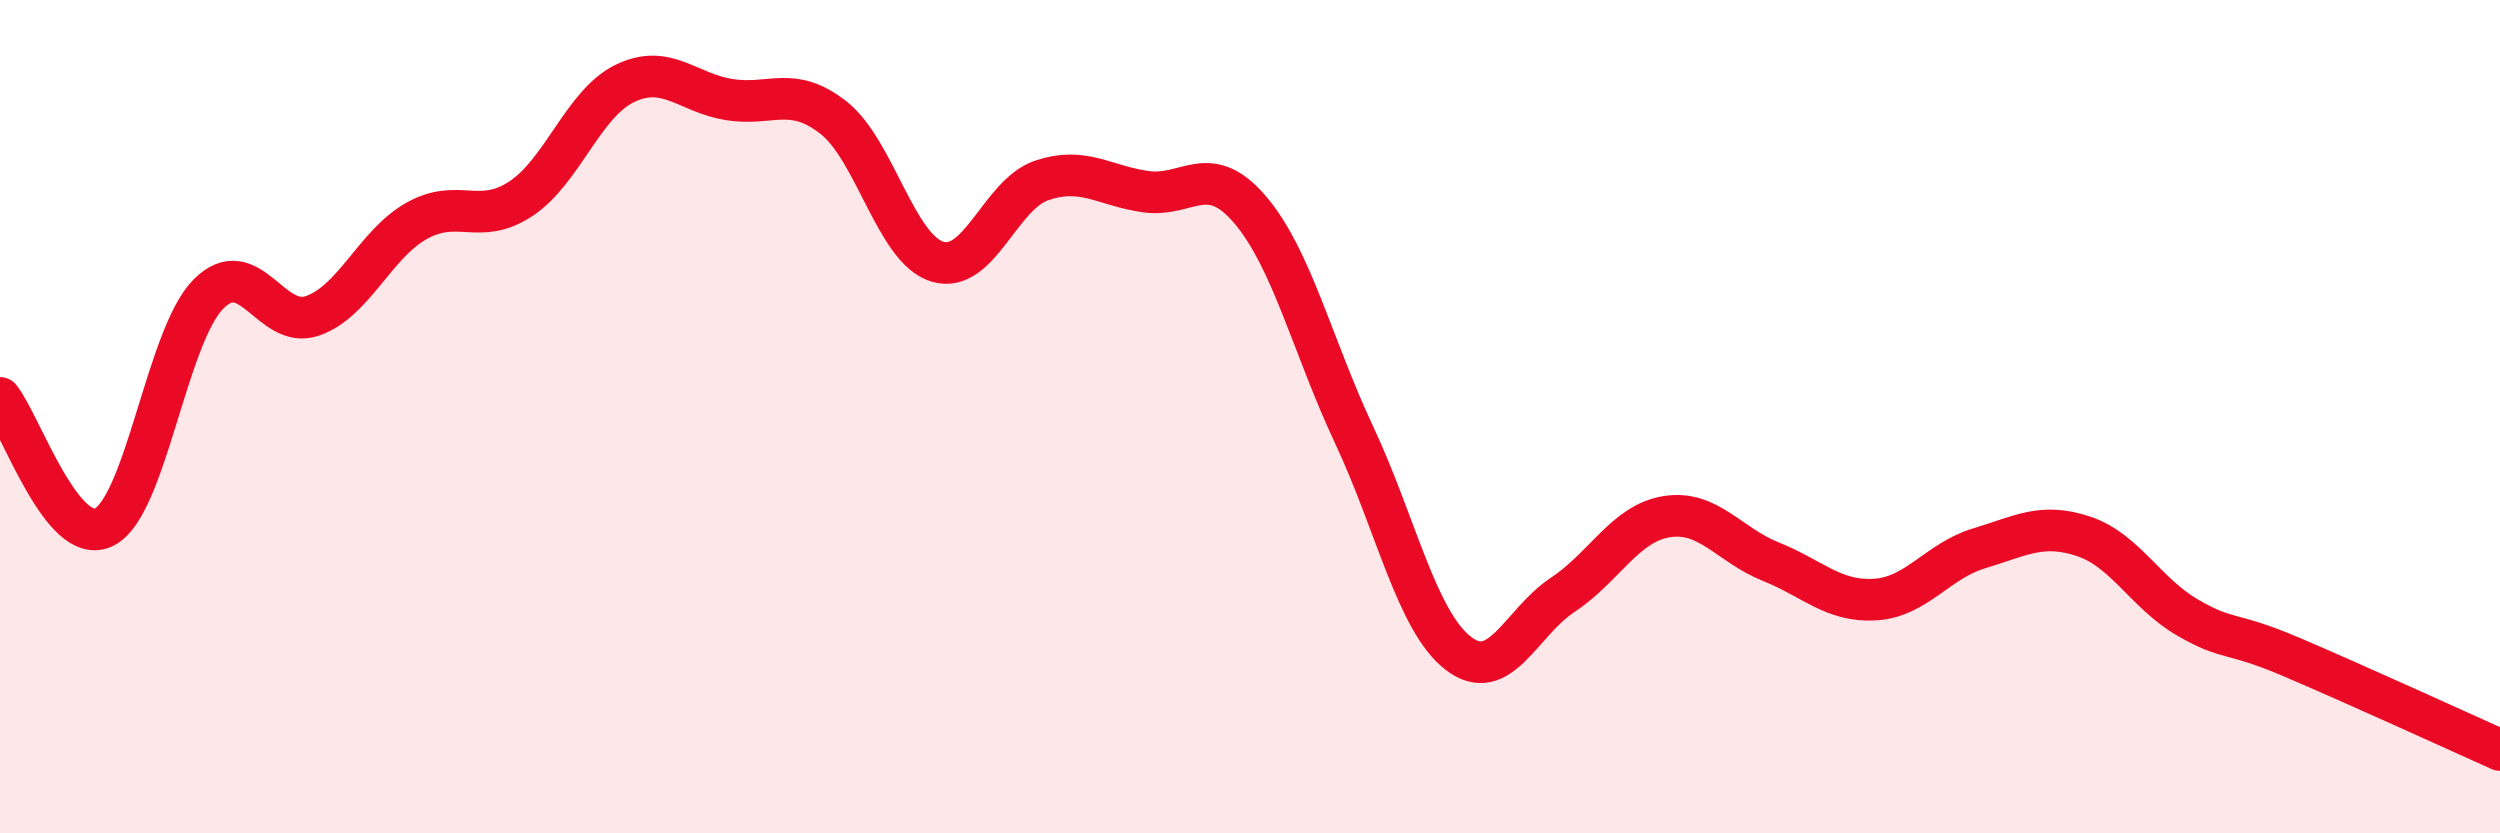
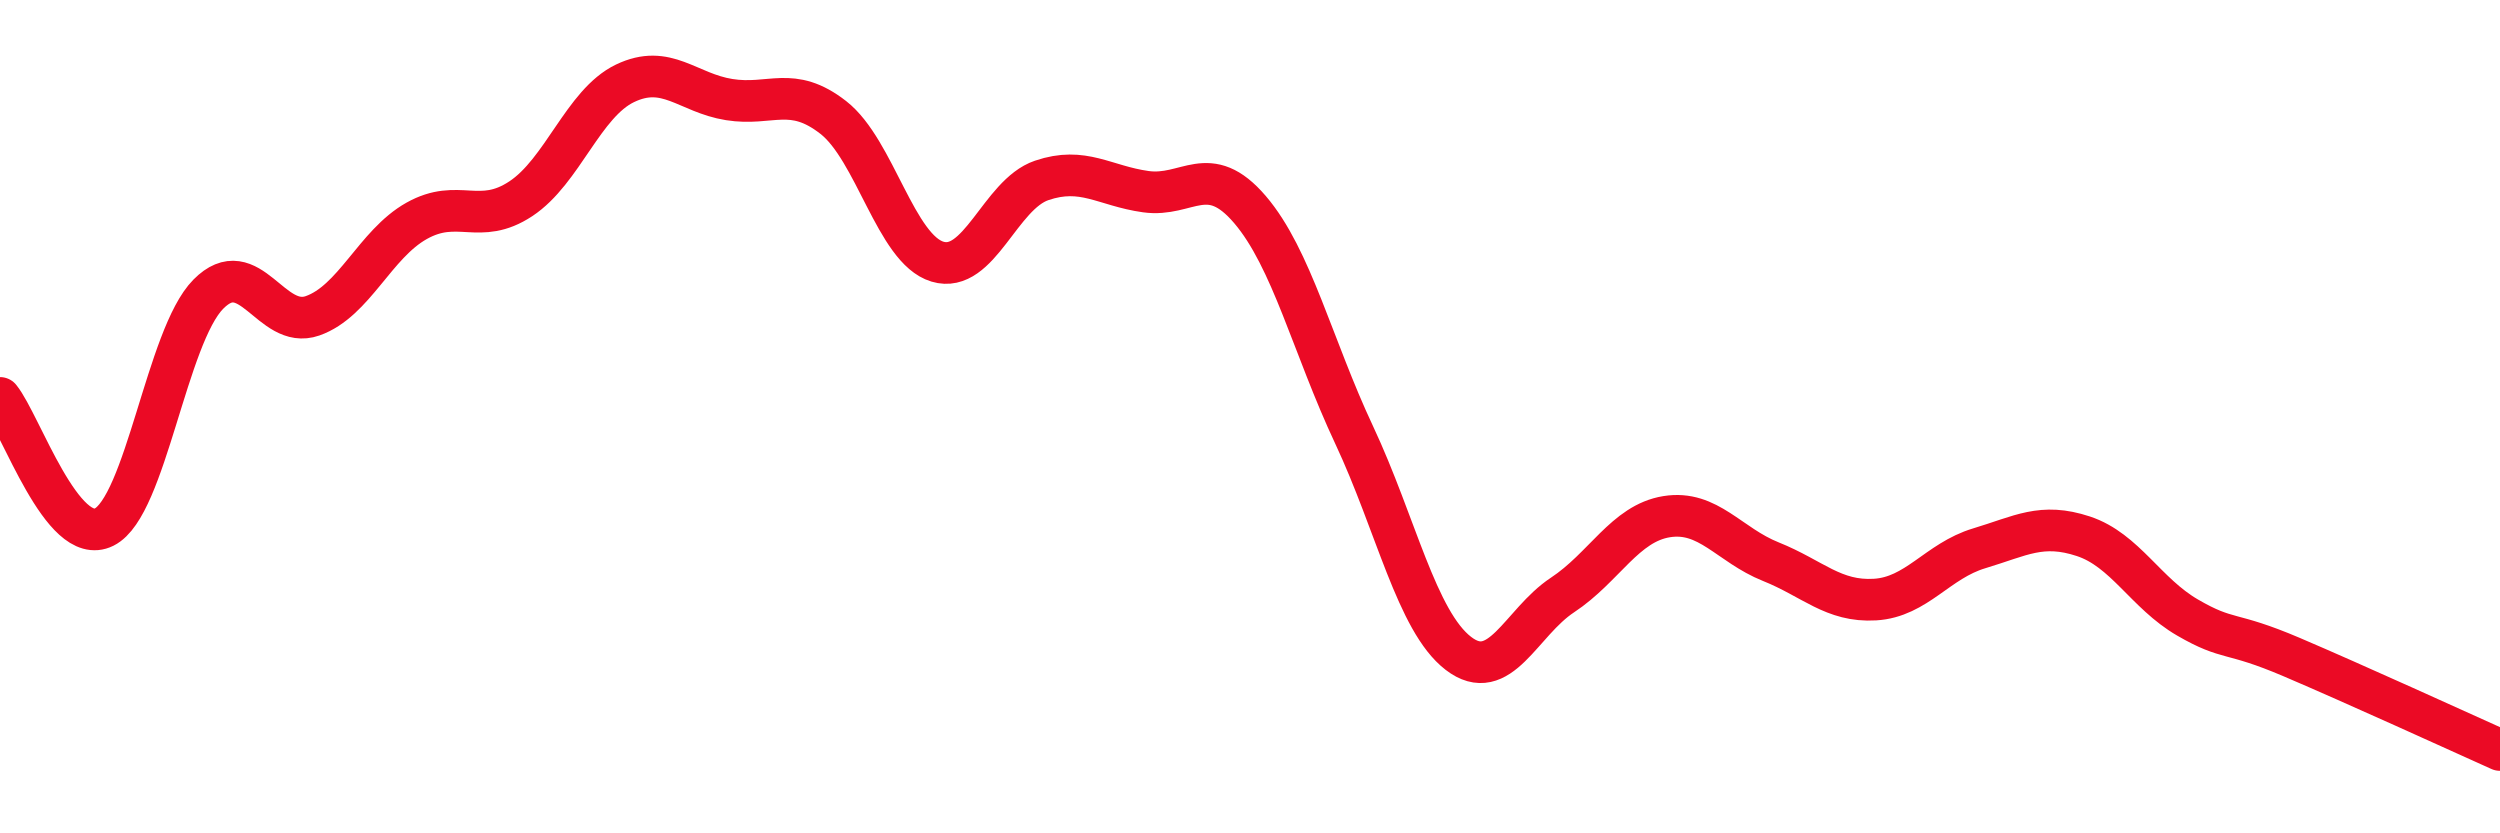
<svg xmlns="http://www.w3.org/2000/svg" width="60" height="20" viewBox="0 0 60 20">
-   <path d="M 0,9.55 C 0.5,10.17 1.5,13.15 2.5,12.65 C 3.5,12.15 4,8.07 5,7.06 C 6,6.05 6.5,7.93 7.5,7.58 C 8.5,7.23 9,5.86 10,5.3 C 11,4.74 11.5,5.43 12.5,4.77 C 13.5,4.11 14,2.48 15,2 C 16,1.52 16.5,2.23 17.5,2.39 C 18.5,2.55 19,2.04 20,2.82 C 21,3.6 21.5,5.98 22.5,6.28 C 23.5,6.58 24,4.67 25,4.33 C 26,3.99 26.5,4.46 27.5,4.6 C 28.5,4.74 29,3.86 30,5.03 C 31,6.2 31.5,8.31 32.5,10.44 C 33.5,12.57 34,14.91 35,15.68 C 36,16.45 36.5,14.94 37.5,14.28 C 38.5,13.62 39,12.56 40,12.4 C 41,12.24 41.5,13.08 42.5,13.48 C 43.5,13.88 44,14.45 45,14.39 C 46,14.33 46.5,13.46 47.5,13.16 C 48.5,12.86 49,12.54 50,12.87 C 51,13.2 51.5,14.24 52.5,14.82 C 53.5,15.4 53.5,15.13 55,15.77 C 56.5,16.41 59,17.55 60,18L60 20L0 20Z" fill="#EB0A25" opacity="0.1" stroke-linecap="round" stroke-linejoin="round" />
  <path d="M 0,9.55 C 0.5,10.17 1.5,13.15 2.5,12.65 C 3.5,12.15 4,8.07 5,7.06 C 6,6.05 6.5,7.93 7.5,7.58 C 8.5,7.23 9,5.86 10,5.3 C 11,4.74 11.5,5.43 12.5,4.77 C 13.5,4.11 14,2.48 15,2 C 16,1.52 16.5,2.23 17.5,2.39 C 18.5,2.55 19,2.04 20,2.82 C 21,3.6 21.5,5.98 22.5,6.28 C 23.5,6.58 24,4.67 25,4.33 C 26,3.99 26.5,4.46 27.5,4.6 C 28.5,4.74 29,3.86 30,5.03 C 31,6.2 31.5,8.31 32.5,10.44 C 33.5,12.57 34,14.91 35,15.68 C 36,16.45 36.5,14.94 37.5,14.28 C 38.5,13.62 39,12.56 40,12.4 C 41,12.24 41.5,13.08 42.5,13.48 C 43.5,13.88 44,14.45 45,14.39 C 46,14.33 46.5,13.46 47.5,13.16 C 48.5,12.86 49,12.54 50,12.87 C 51,13.2 51.5,14.24 52.5,14.82 C 53.5,15.4 53.5,15.13 55,15.77 C 56.5,16.41 59,17.55 60,18" stroke="#EB0A25" stroke-width="1" fill="none" stroke-linecap="round" stroke-linejoin="round" />
</svg>